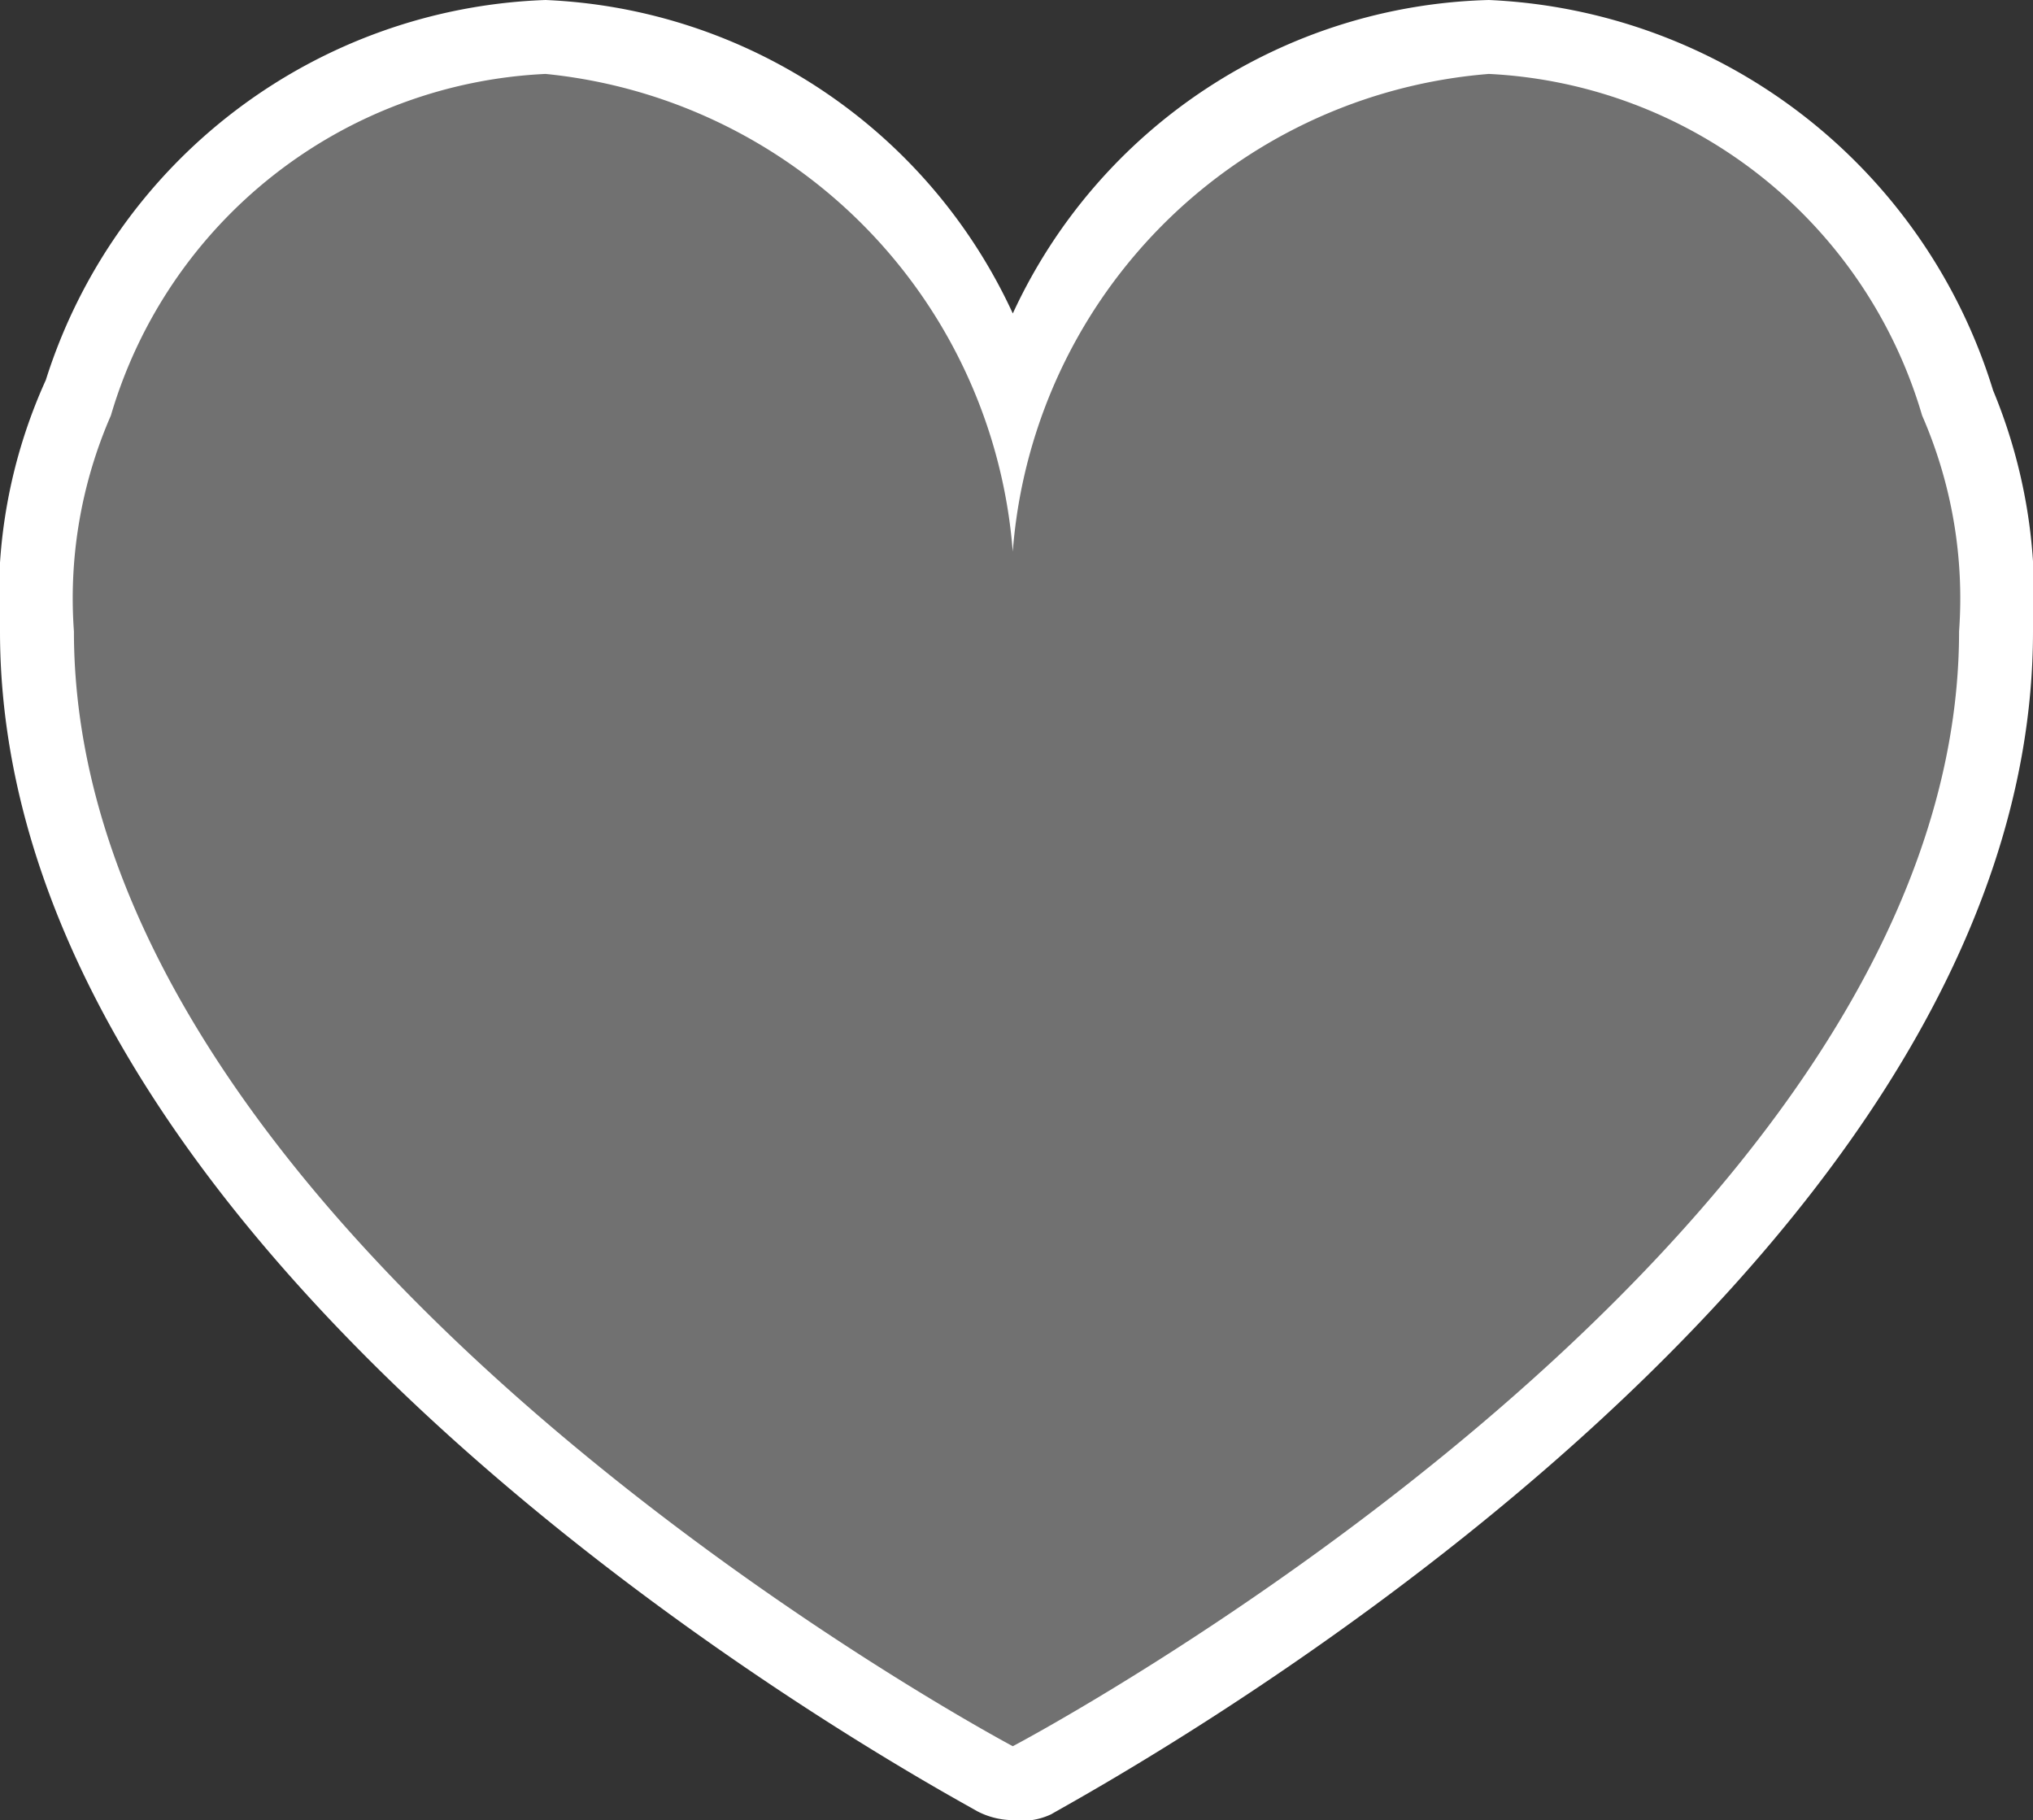
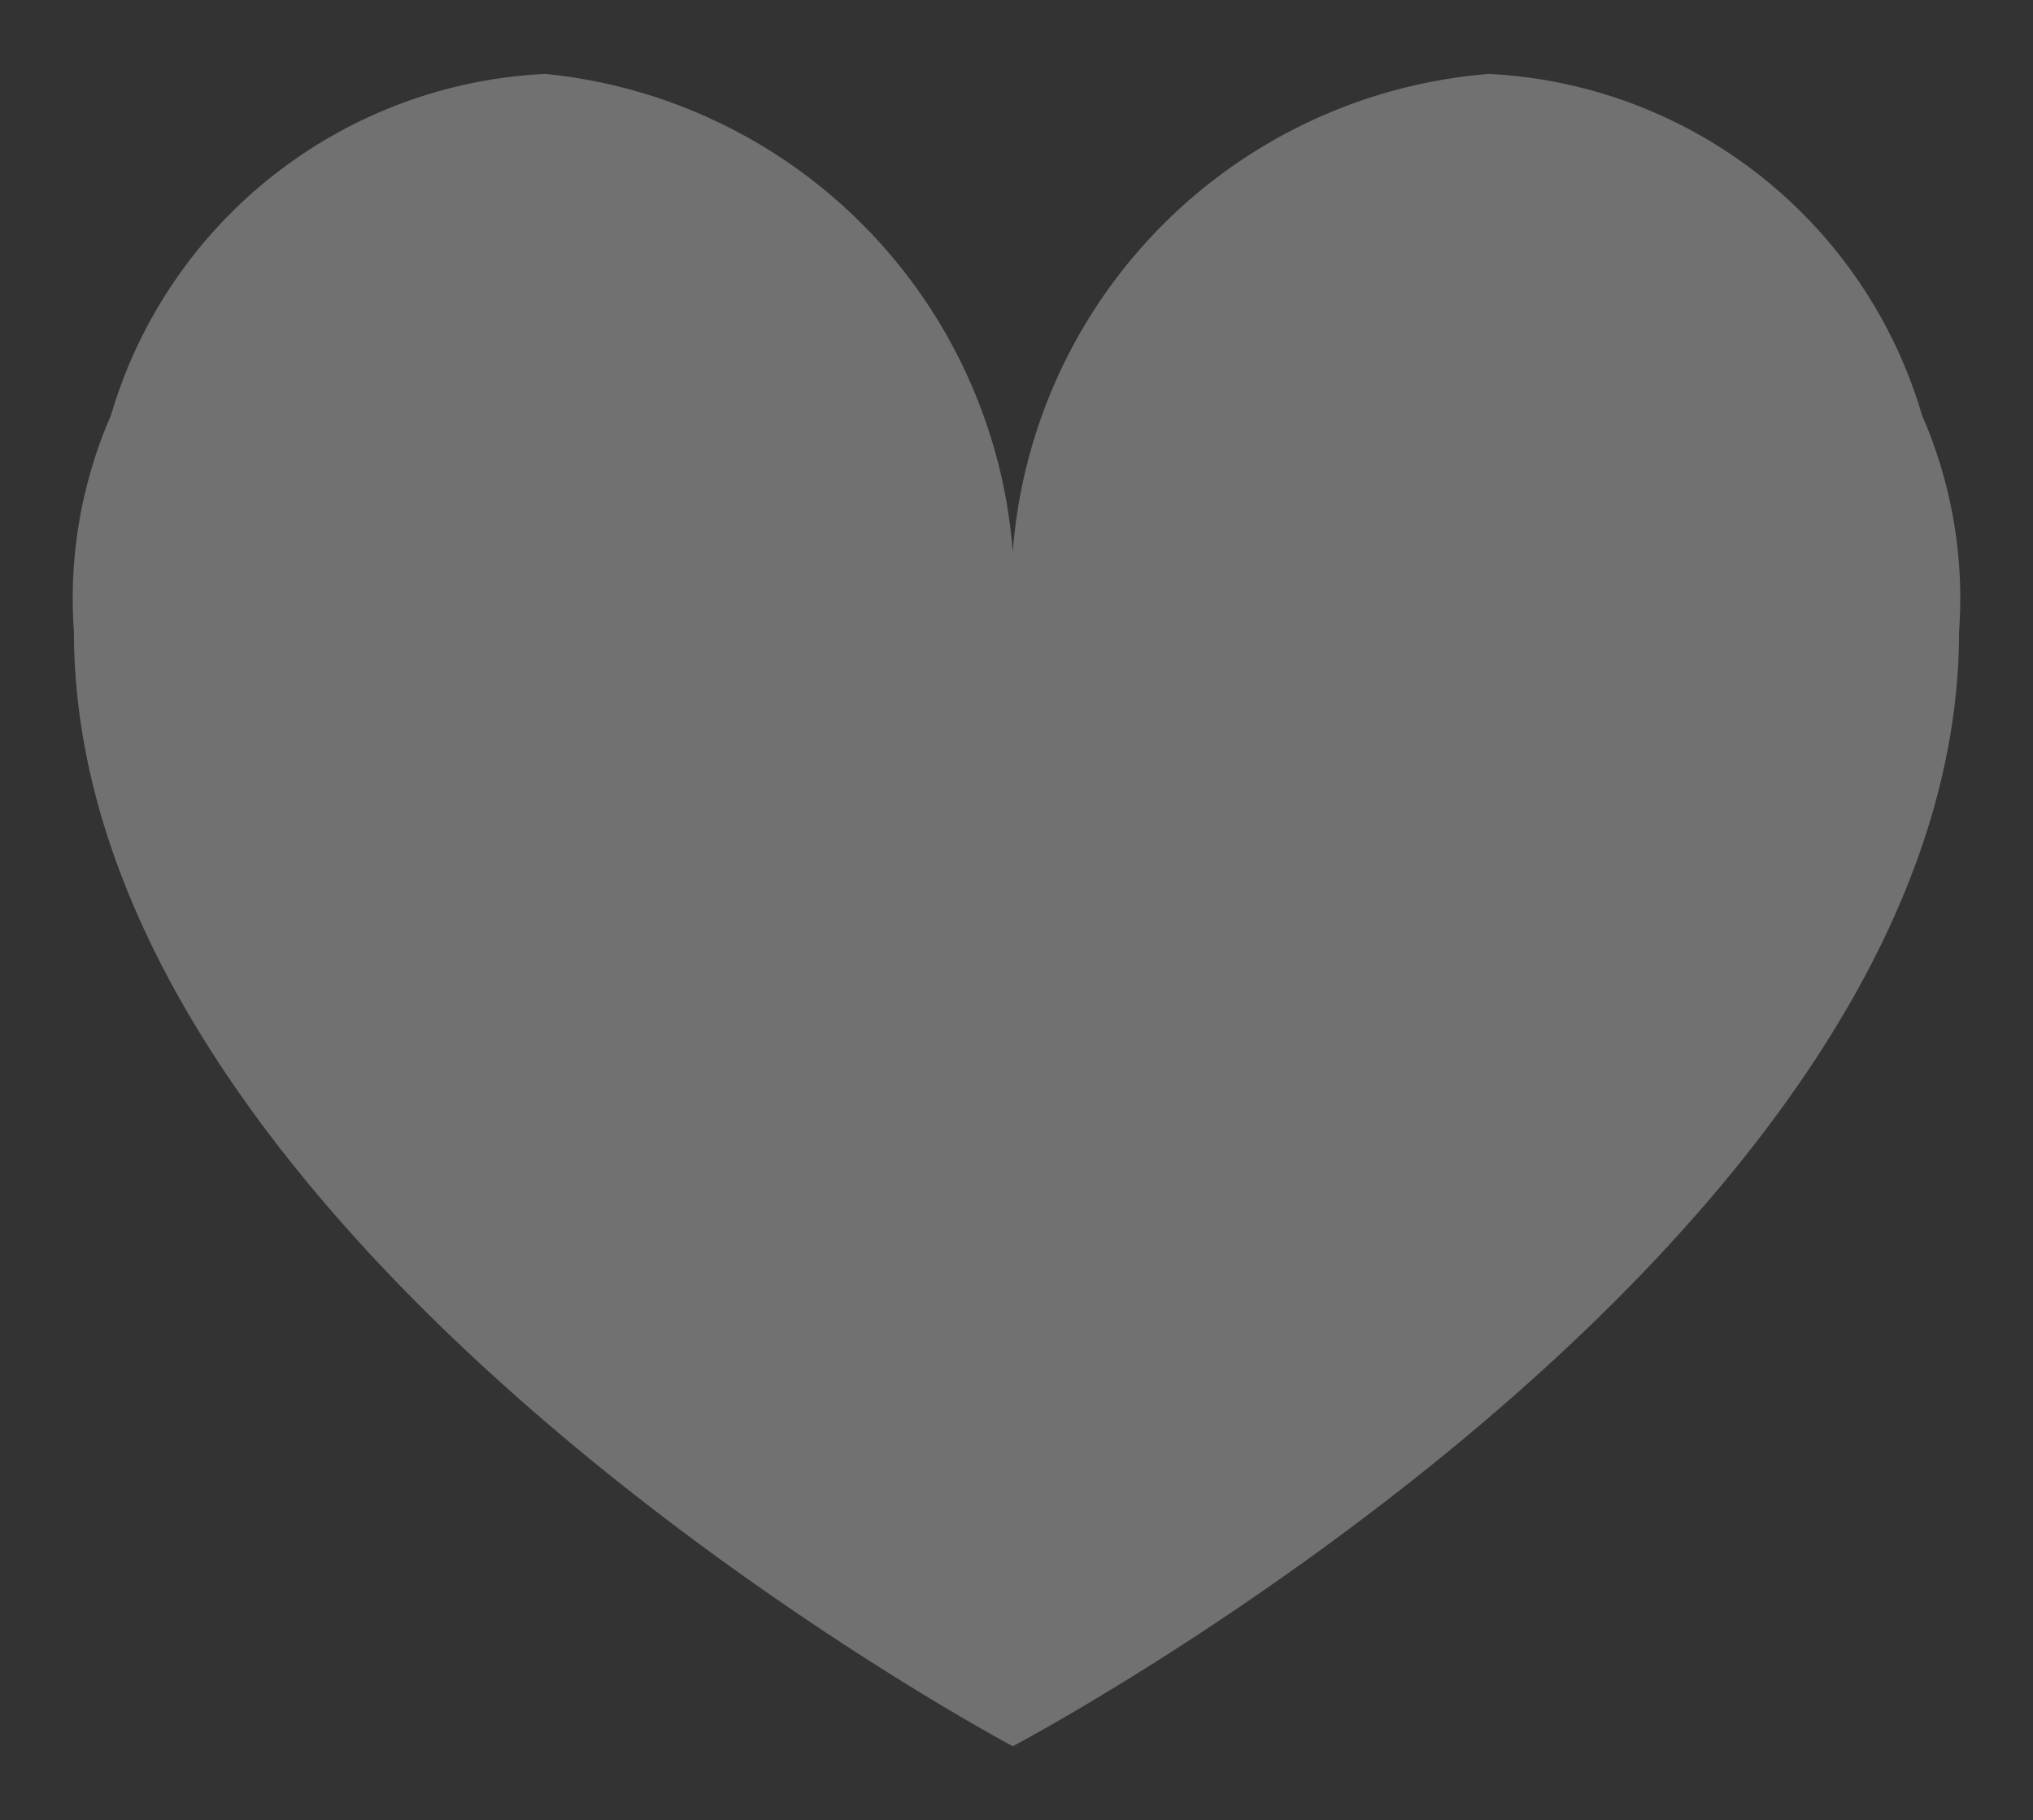
<svg xmlns="http://www.w3.org/2000/svg" id="圖層_1" data-name="圖層 1" viewBox="0 0 13.75 12.31">
  <rect x="0" y="0" width="13.75" height="12.31" fill="#333333" stroke="none" />
  <defs>
    <style>.cls-1{fill:#fff;}.cls-2{fill:#717171;}</style>
  </defs>
  <title>gray_heart</title>
-   <path class="cls-1" d="M7,12.61a.53.53,0,0,1-.24-.06C6.52,12.41.15,9,.15,4.57a3.55,3.55,0,0,1,.31-1.7A3.68,3.68,0,0,1,3.84.3,3.65,3.65,0,0,1,7,2.42,3.65,3.65,0,0,1,10.22.3a3.74,3.74,0,0,1,3.41,2.64,3.63,3.63,0,0,1,.27,1.63c0,4.42-6.37,7.84-6.64,8A.46.46,0,0,1,7,12.61Z" transform="translate(-0.15 -0.3)" />
  <path class="cls-2" d="M7,12.11S.65,8.74.65,4.57A3.09,3.09,0,0,1,.9,3.11,3.22,3.22,0,0,1,3.84.8,3.52,3.52,0,0,1,7,4.57,3.51,3.51,0,0,1,10.22.8a3.22,3.22,0,0,1,2.93,2.31,3.09,3.09,0,0,1,.25,1.46C13.4,8.74,7,12.11,7,12.11Z" transform="translate(-0.15 -0.3)" />
</svg>